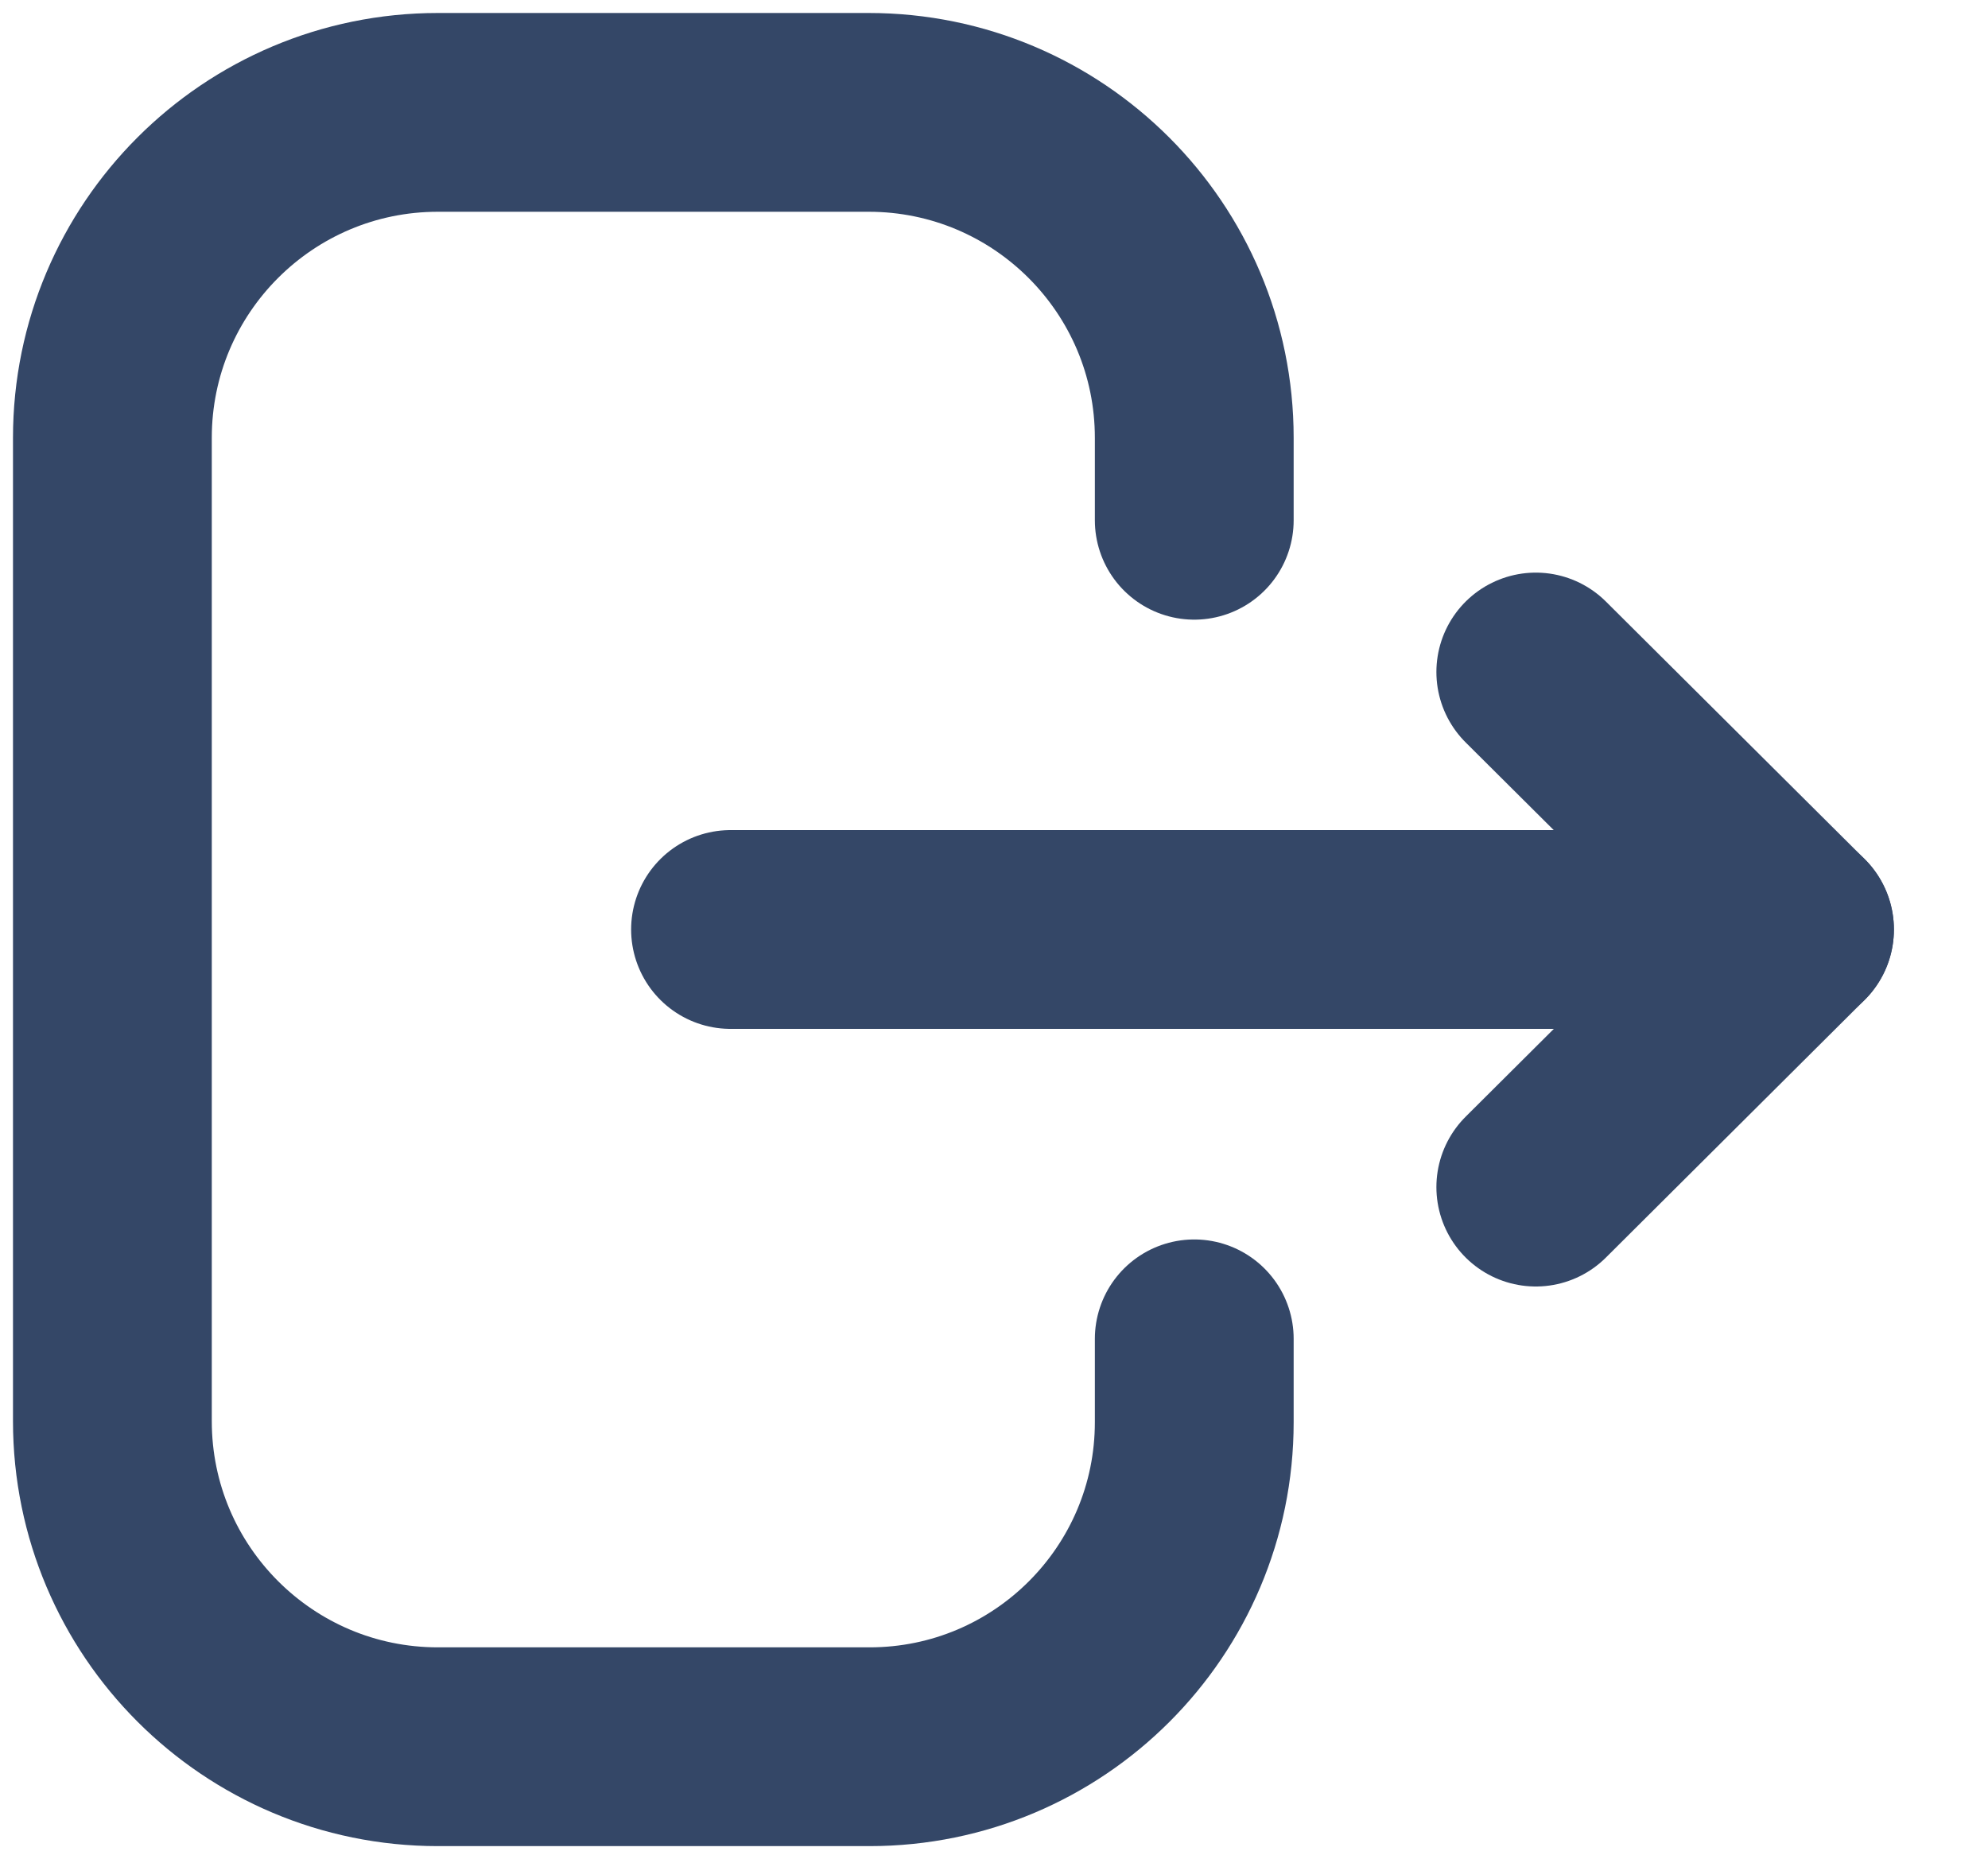
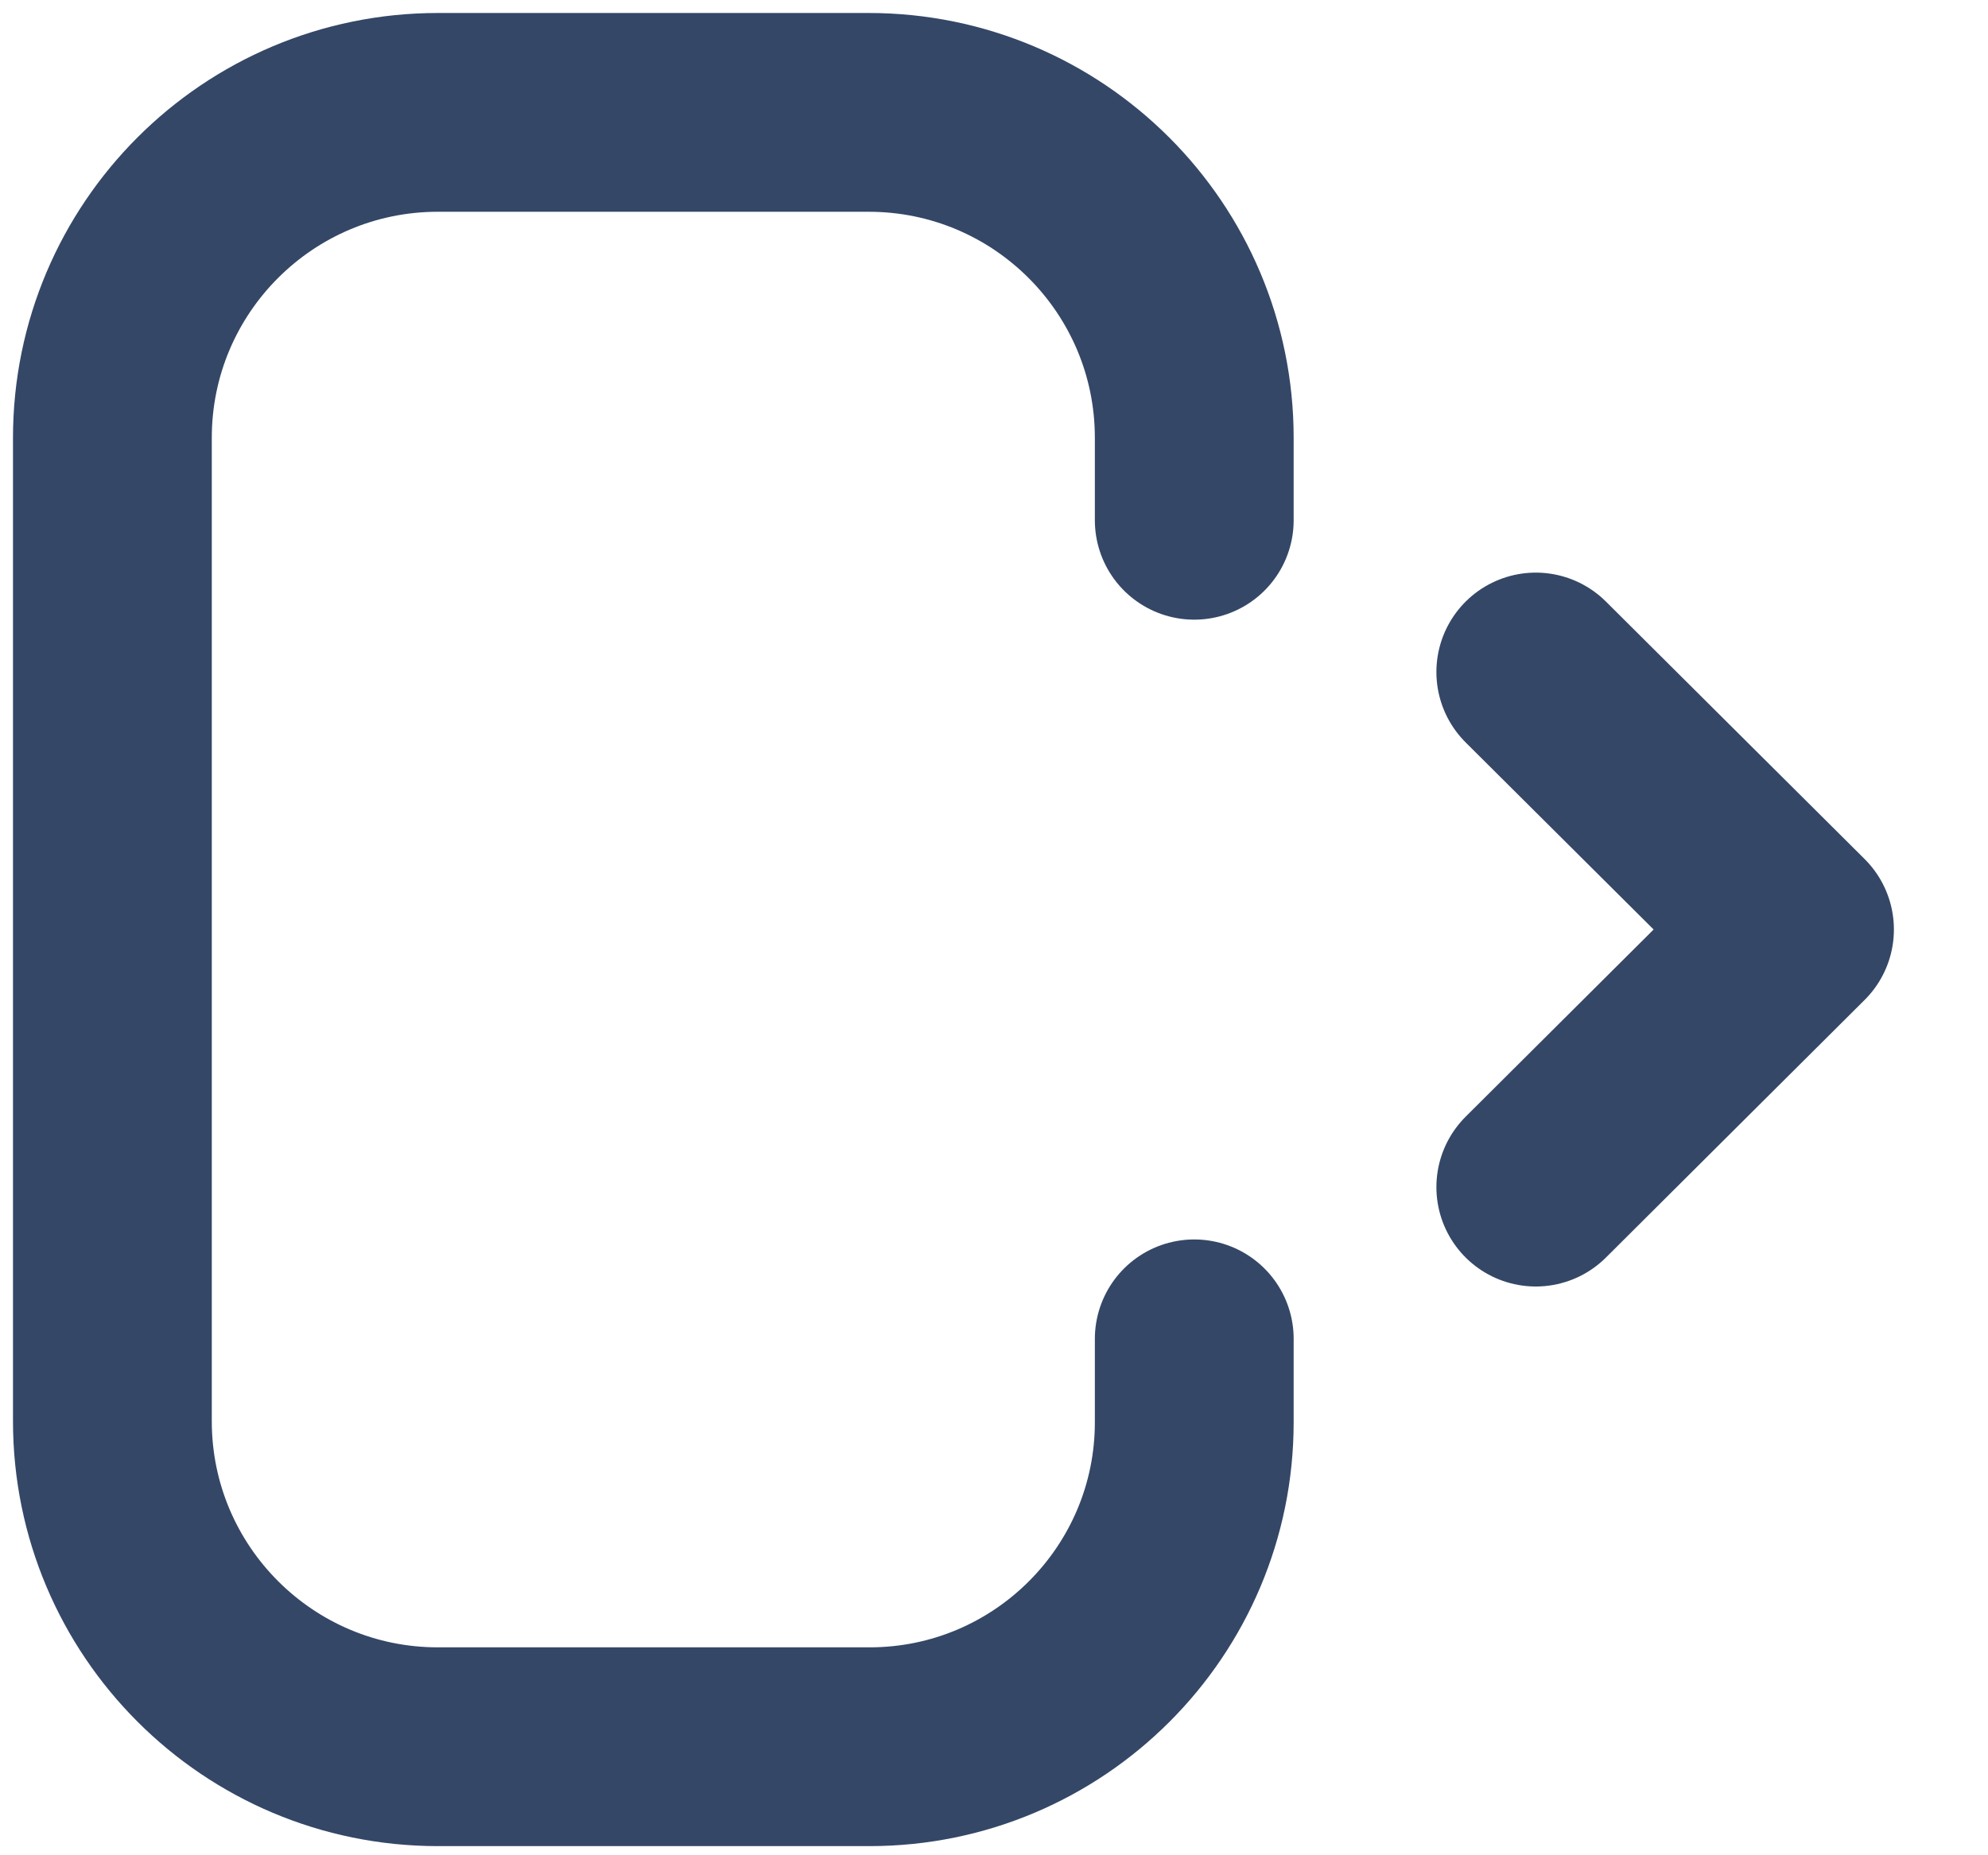
<svg xmlns="http://www.w3.org/2000/svg" width="15" height="14" viewBox="0 0 15 14" fill="none">
  <g id="Logout">
    <path id="Stroke 1" d="M9.011 3.926V3.304C9.011 1.948 7.911 0.848 6.554 0.848H3.304C1.948 0.848 0.848 1.948 0.848 3.304V10.724C0.848 12.081 1.948 13.181 3.304 13.181H6.561C7.913 13.181 9.011 12.084 9.011 10.732V10.103" stroke="#344767" stroke-width="1.5" stroke-linecap="round" stroke-linejoin="round" />
-     <path id="Stroke 3" d="M13.54 7.014H5.512" stroke="#344767" stroke-width="1.5" stroke-linecap="round" stroke-linejoin="round" />
    <path id="Stroke 5" d="M11.588 5.071L13.54 7.014L11.588 8.958" stroke="#344767" stroke-width="1.5" stroke-linecap="round" stroke-linejoin="round" />
  </g>
</svg>